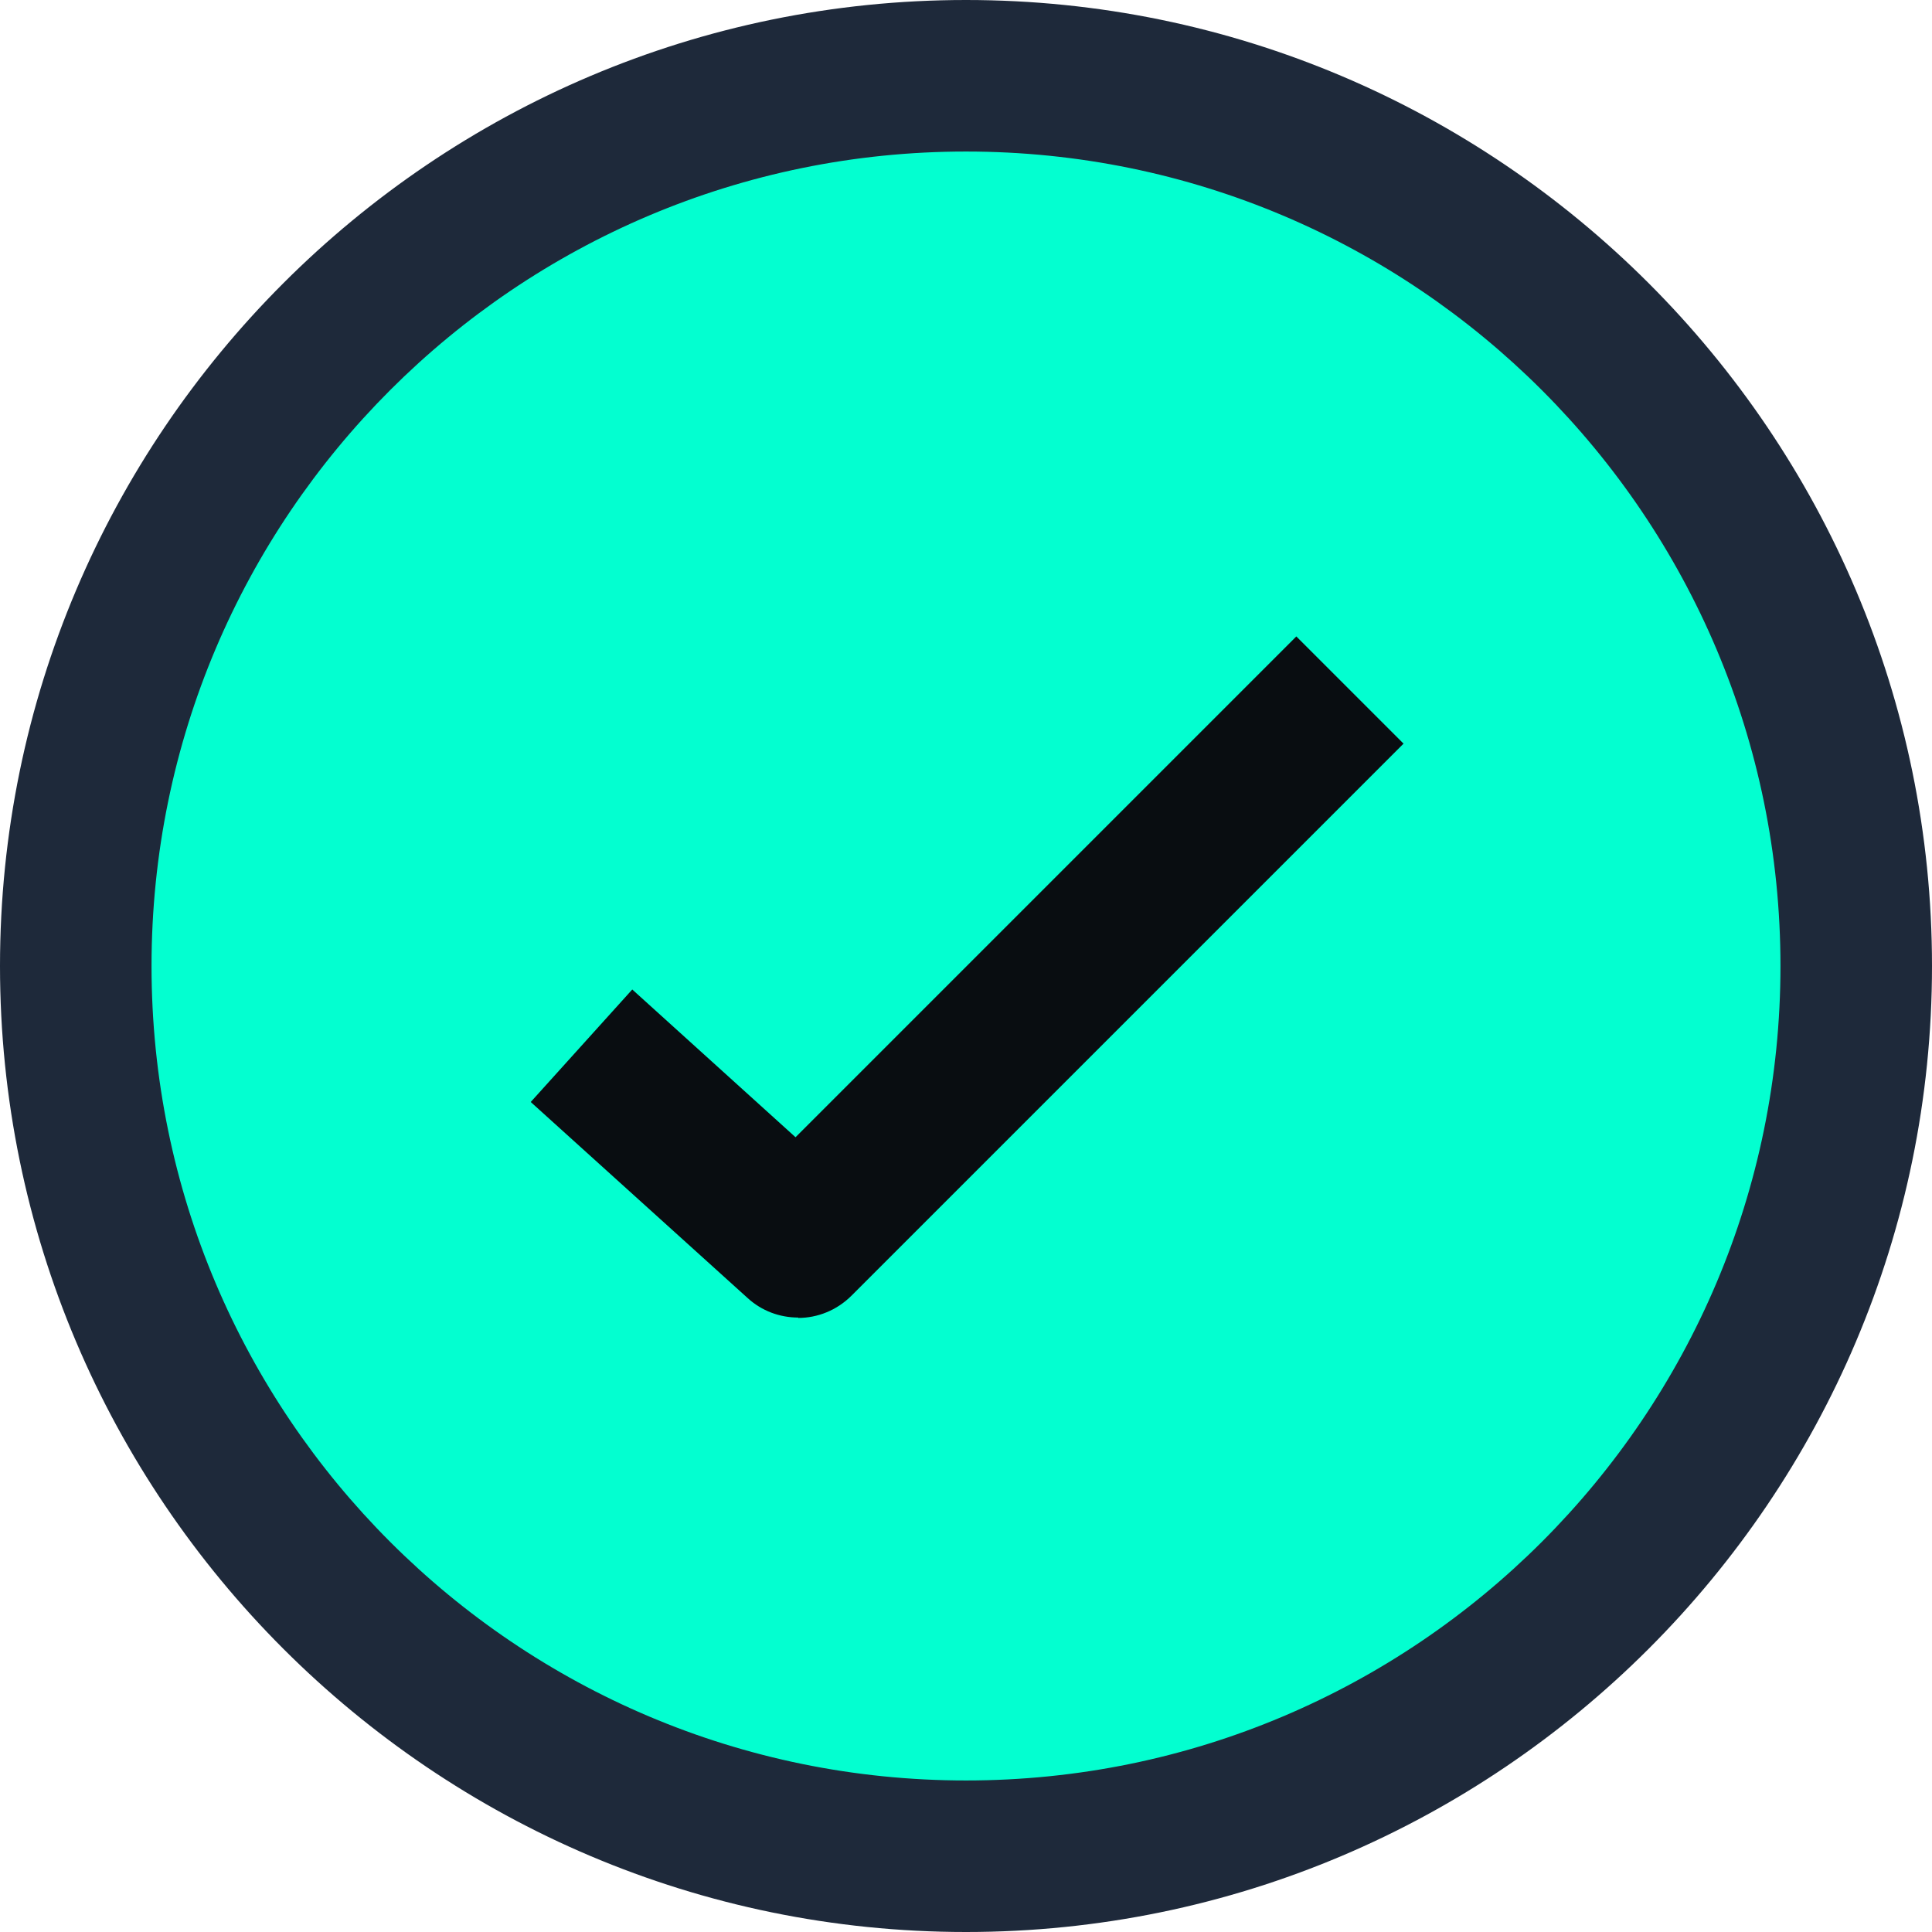
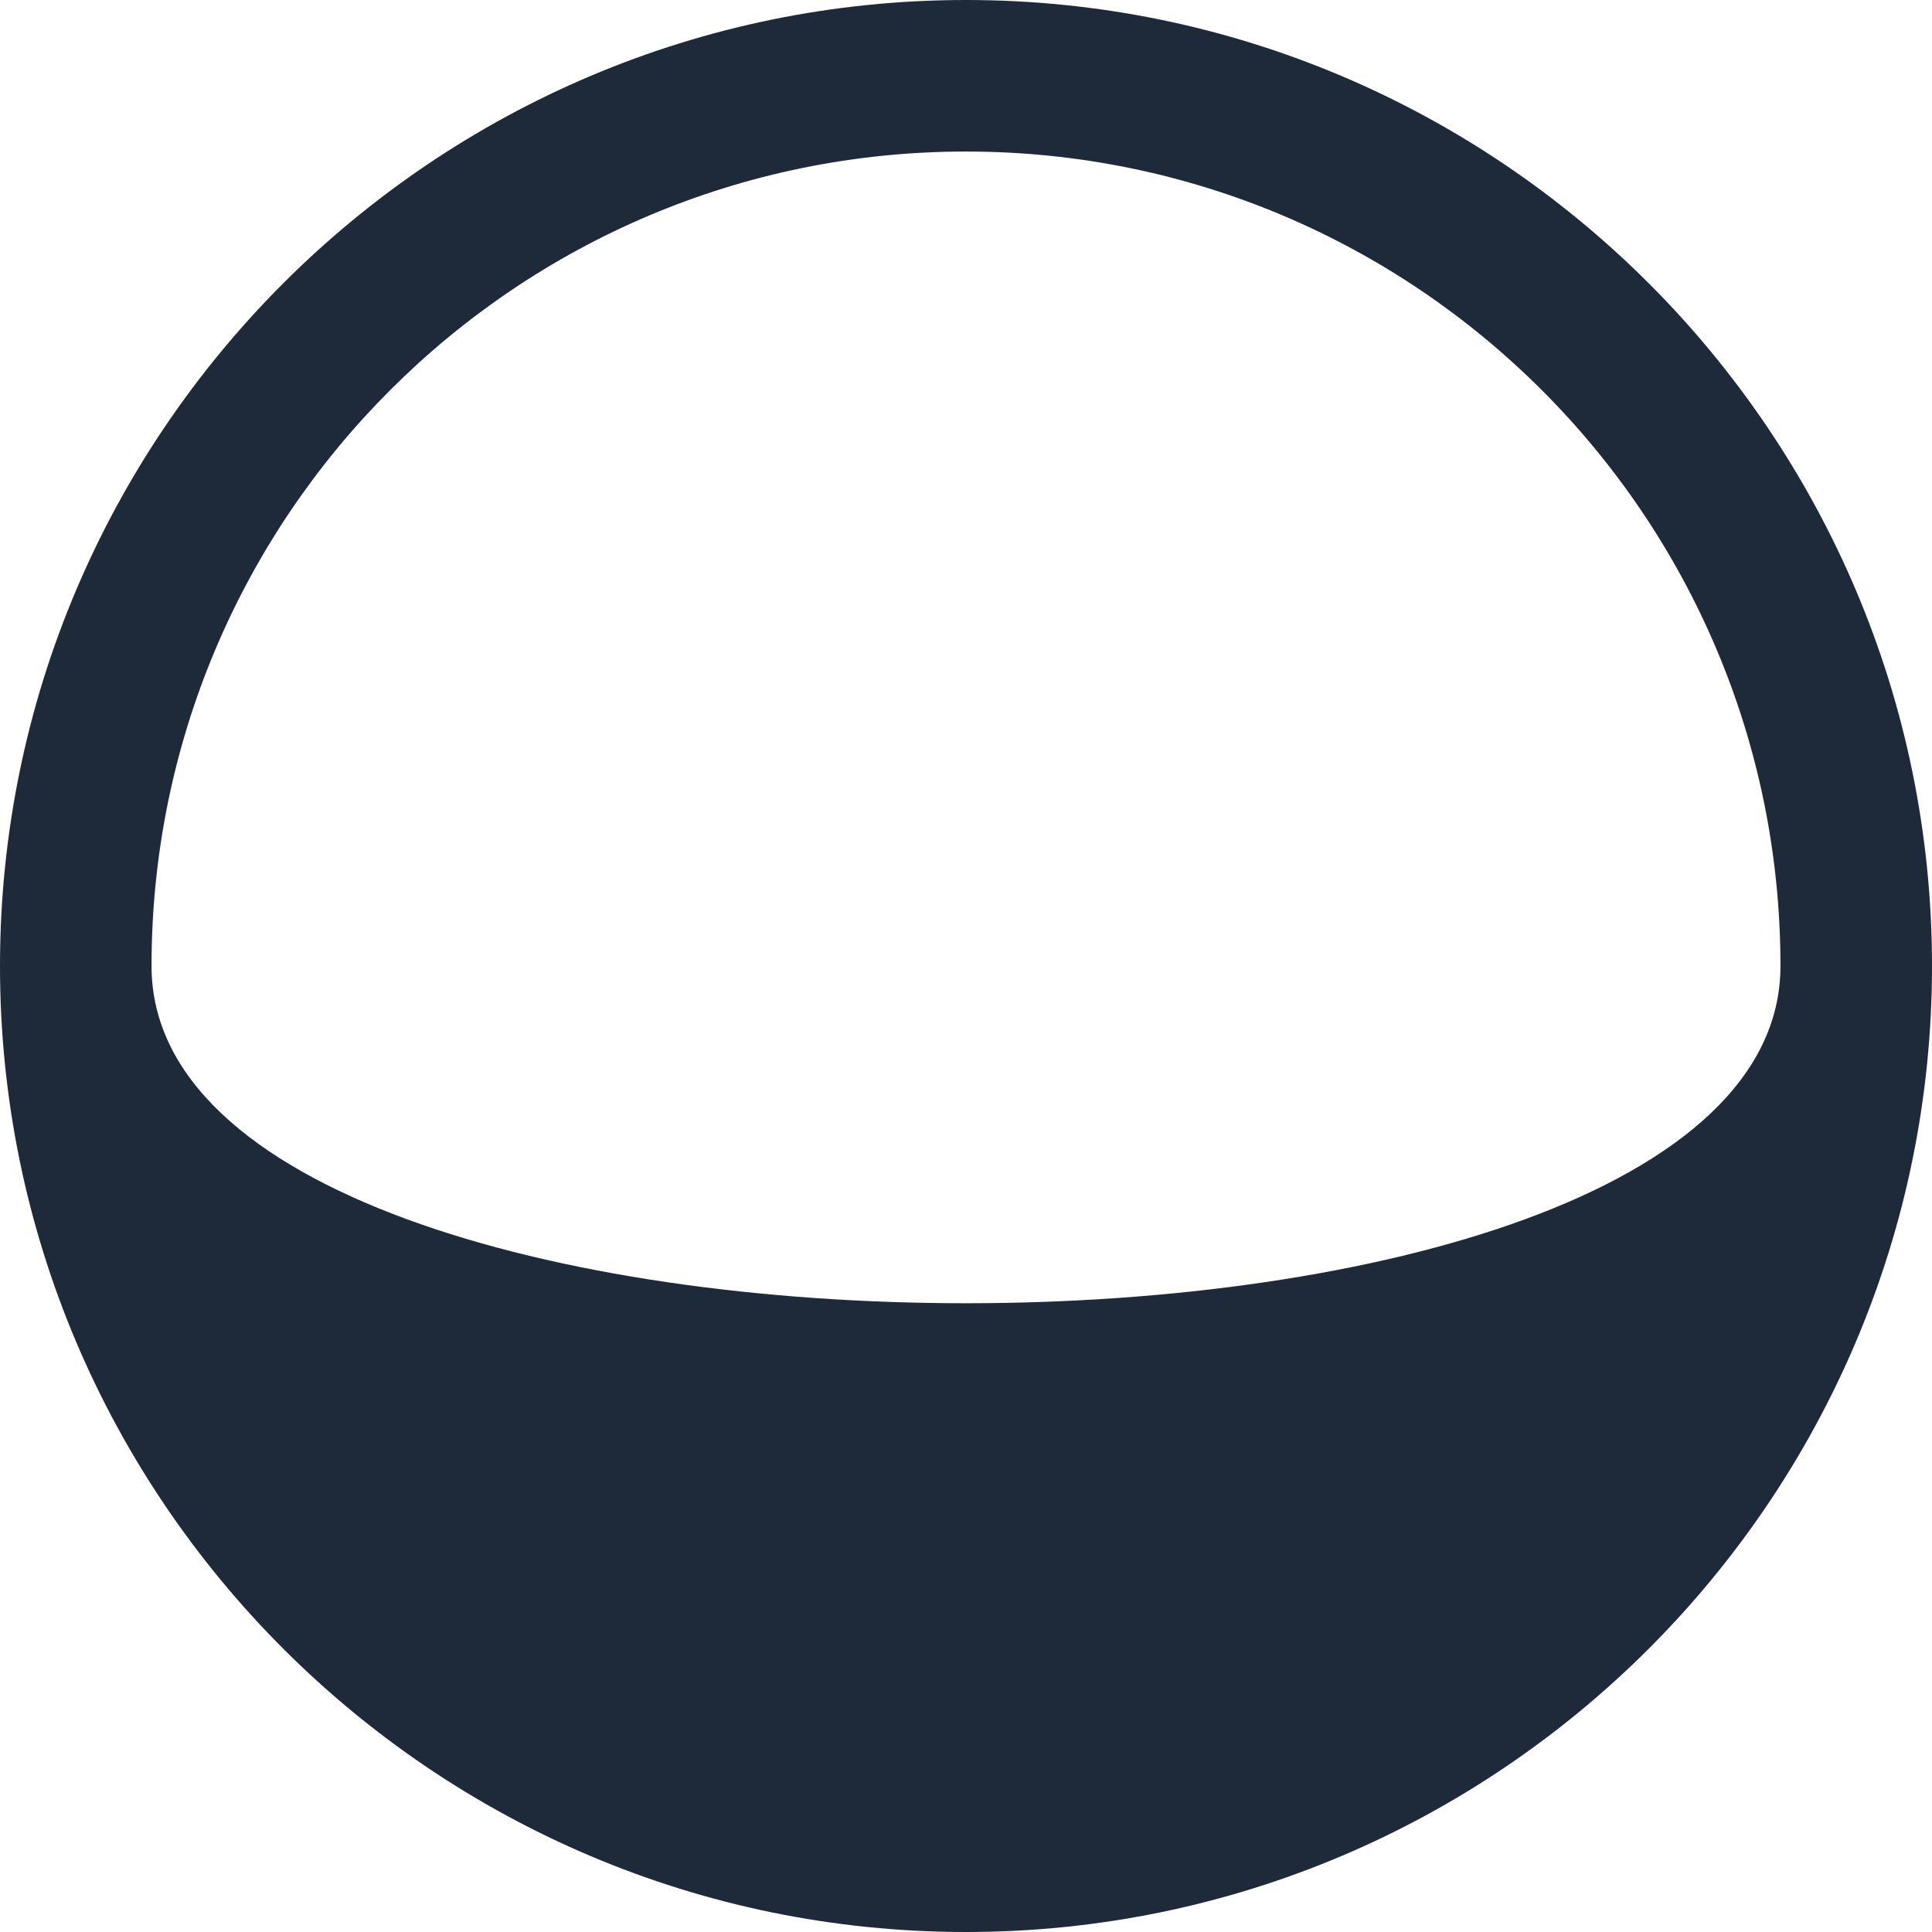
<svg xmlns="http://www.w3.org/2000/svg" id="Layer_1" data-name="Layer 1" viewBox="0 0 51 51">
  <defs>
    <style>.cls-1{fill:#1e293a}.cls-2{fill:#03ffd0}.cls-3{fill:#090d11}</style>
  </defs>
  <g>
-     <path d="M25.5,49c-12.96,0-23.5-10.54-23.5-23.5S12.54,2,25.5,2s23.5,10.54,23.5,23.5-10.54,23.5-23.5,23.5Z" class="cls-2" />
-     <path d="M25.5,4c11.87,0,21.5,9.63,21.5,21.5s-9.63,21.5-21.5,21.5S4,37.37,4,25.5,13.63,4,25.5,4M25.5,0C11.44,0,0,11.44,0,25.5s11.44,25.5,25.5,25.5,25.5-11.44,25.5-25.5S39.56,0,25.5,0h0Z" class="cls-1" />
+     <path d="M25.5,4c11.87,0,21.5,9.63,21.5,21.5S4,37.37,4,25.5,13.63,4,25.5,4M25.5,0C11.44,0,0,11.44,0,25.5s11.44,25.5,25.5,25.5,25.5-11.44,25.5-25.5S39.56,0,25.5,0h0Z" class="cls-1" />
  </g>
-   <path d="M21.07,34.78c-.48,0-.96-.17-1.34-.52l-5.72-5.17,2.68-2.97,4.31,3.9,13.22-13.22,2.83,2.83-14.57,14.57c-.39.39-.9.59-1.41.59Z" class="cls-3" />
</svg>